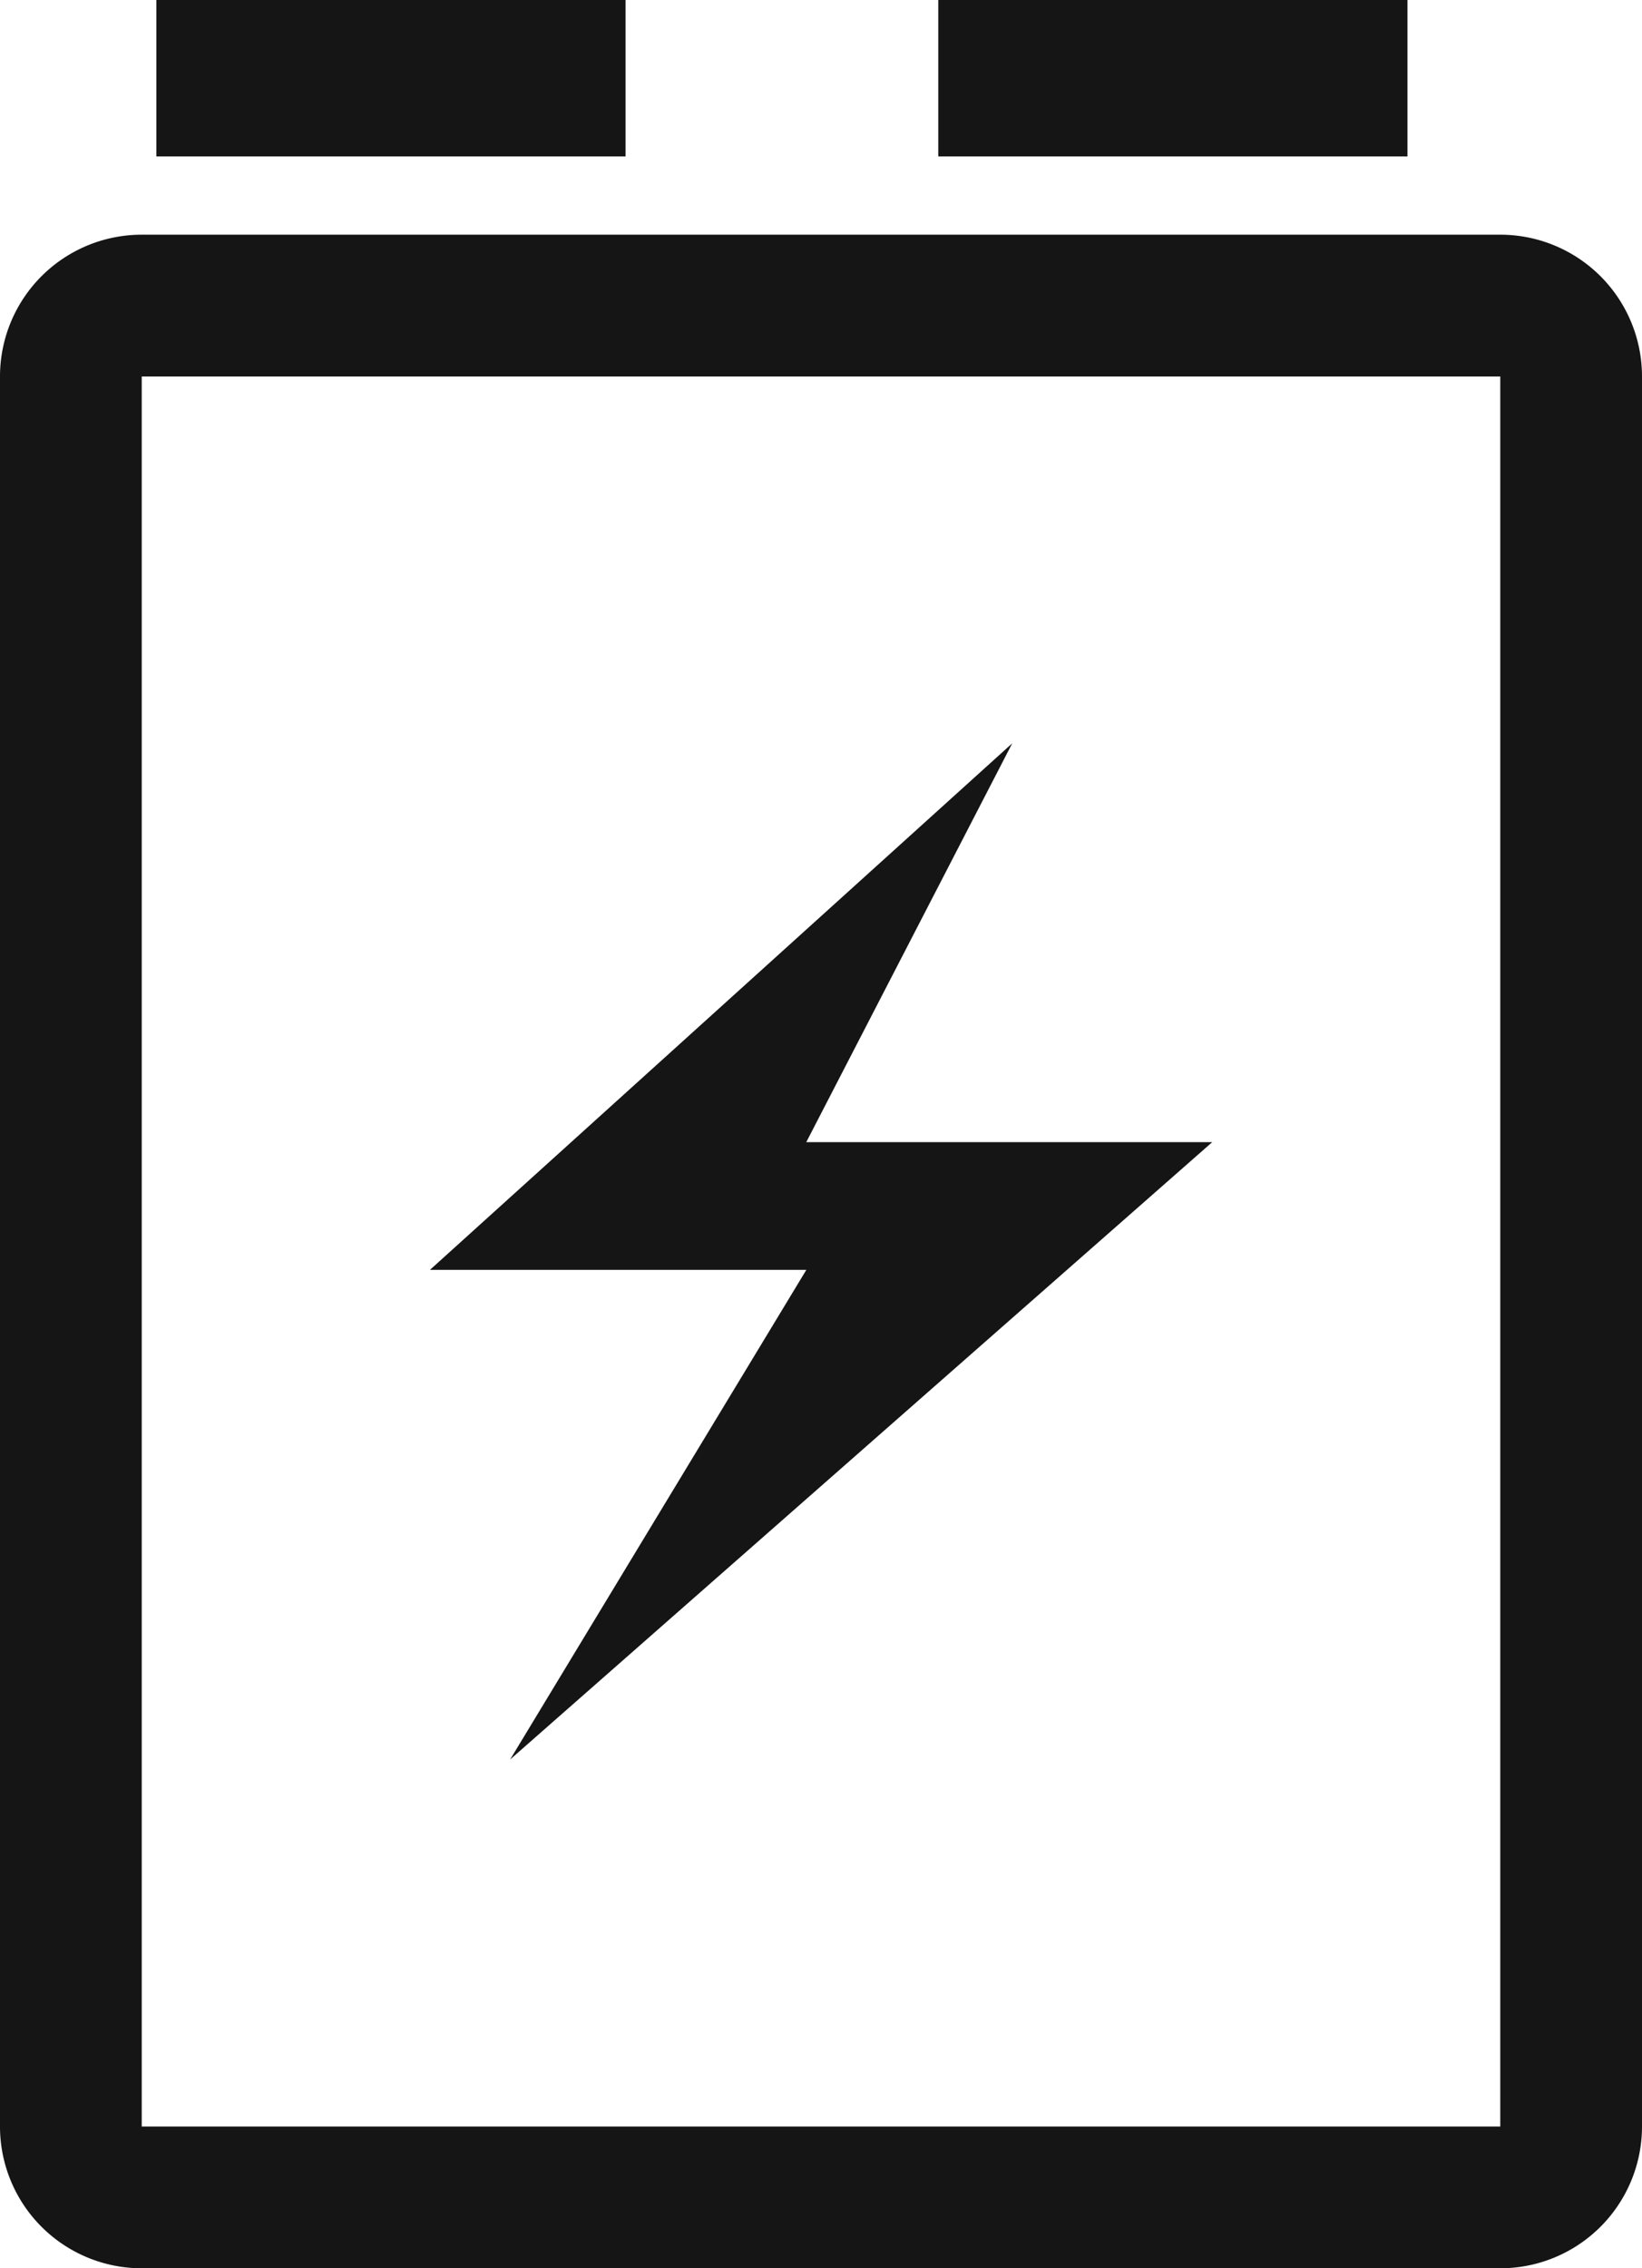
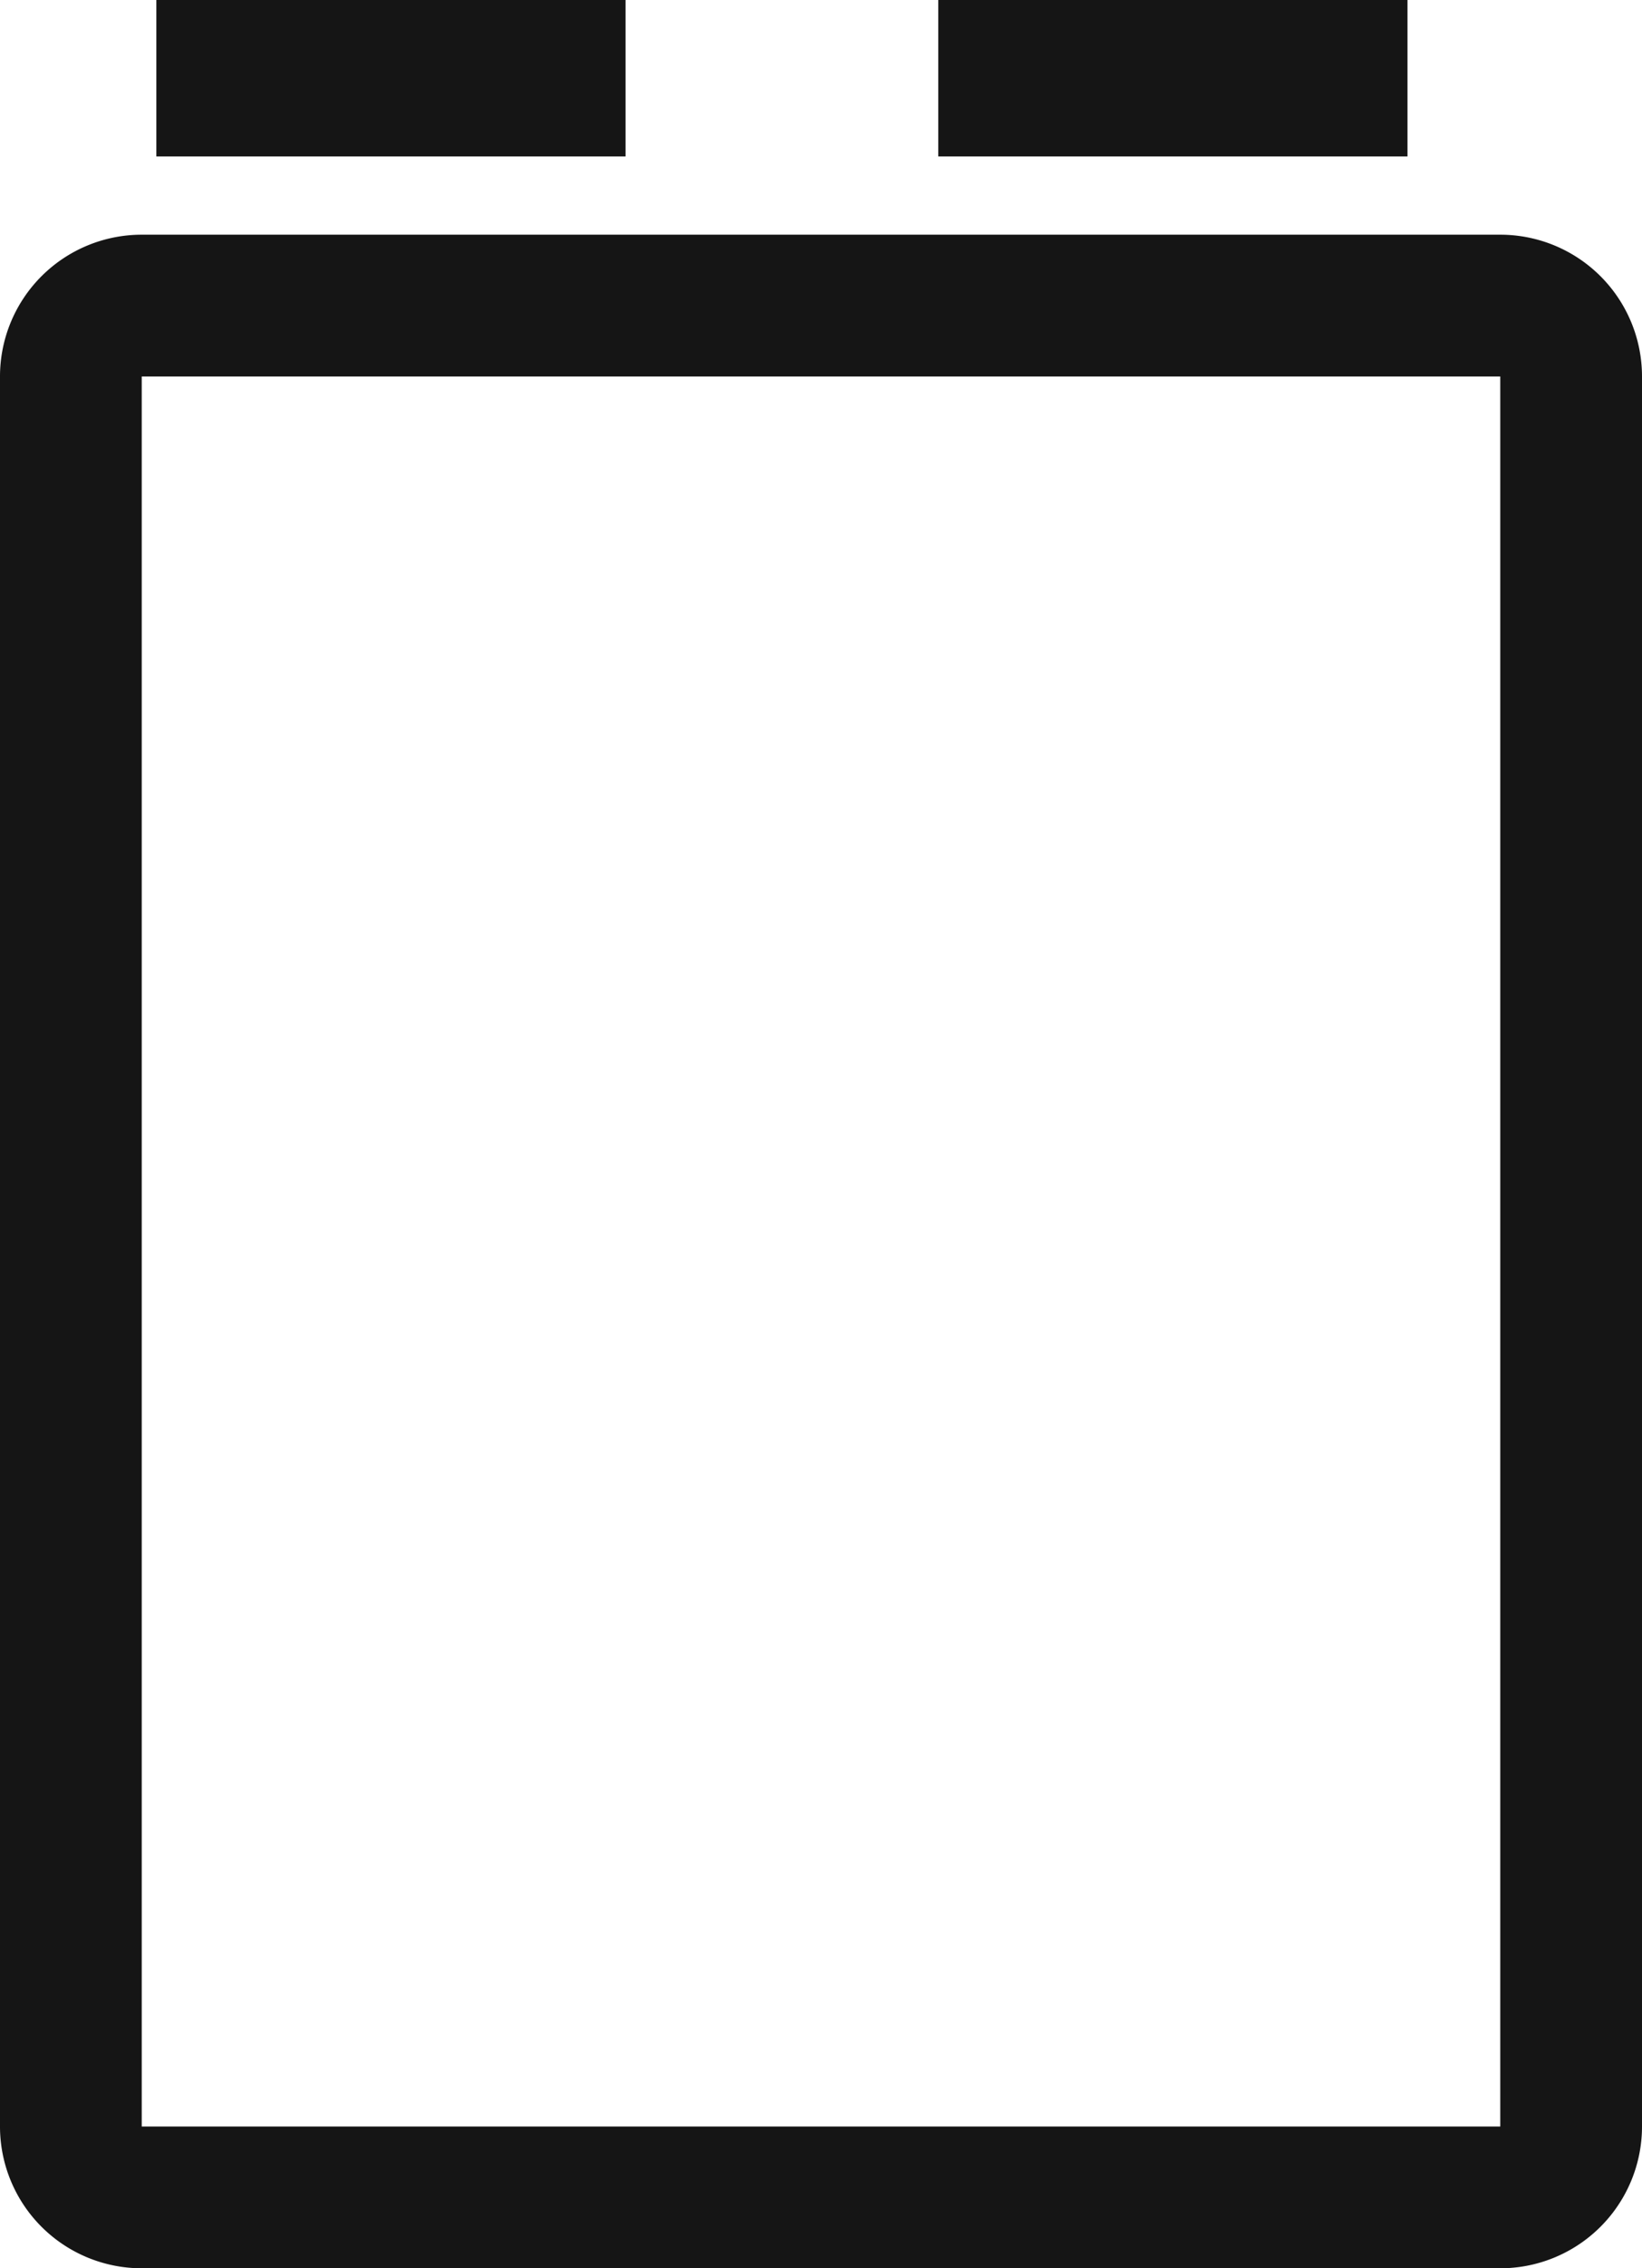
<svg xmlns="http://www.w3.org/2000/svg" width="23.172" height="32" viewBox="0 0 23.172 32">
  <g transform="translate(-240 -2856)">
    <path d="M2,2V26.689H21.172V2H2M2,0H21.172a2,2,0,0,1,2,2V26.689a2,2,0,0,1-2,2H2a2,2,0,0,1-2-2V2A2,2,0,0,1,2,0Z" transform="translate(240 2859.311)" fill="#151515" />
    <g transform="translate(242.207 2856)">
      <rect width="6.621" height="2.207" fill="#151515" />
      <rect width="6.621" height="2.207" transform="translate(11.034)" fill="#151515" />
    </g>
-     <path d="M237.758,2845.292l-8.218,7.429h5.312l-4.18,6.907,9.908-8.709h-5.729Z" transform="translate(16.527 21.194)" fill="#151515" />
  </g>
</svg>